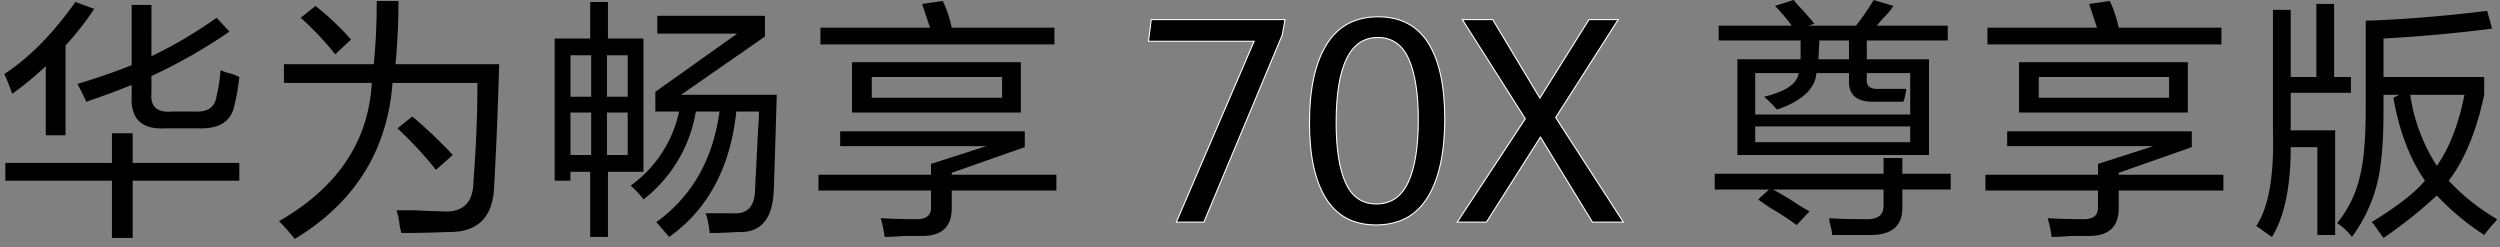
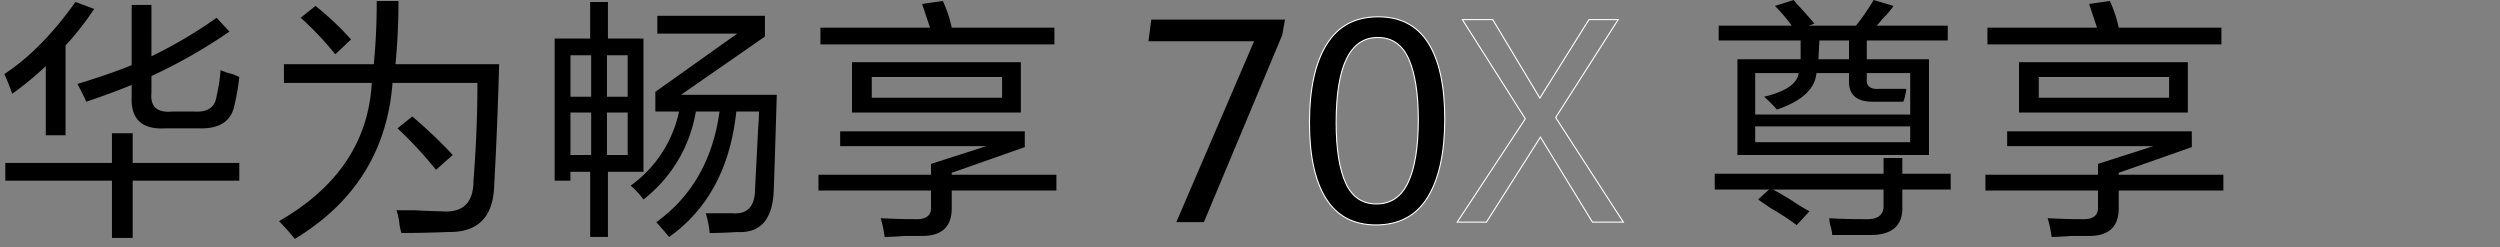
<svg xmlns="http://www.w3.org/2000/svg" width="577" height="57" viewBox="0 0 577 57">
  <rect x="0" y="0" width="577" height="57" fill="#808080" stroke="none" />
  <defs>
    <clipPath id="clip-path">
      <rect id="矩形_37358" data-name="矩形 37358" width="577" height="57" transform="translate(1124 -299)" fill="#fff" stroke="#707070" stroke-width="1" />
    </clipPath>
    <clipPath id="clip-path-2">
      <path id="路径_55039" data-name="路径 55039" d="M0,0H575.322V55.144H0Z" transform="translate(0 0)" fill="none" />
    </clipPath>
  </defs>
  <g id="蒙版组_56680" data-name="蒙版组 56680" transform="translate(-1124 299)" clip-path="url(#clip-path)">
    <g id="组_82233" data-name="组 82233" transform="translate(1125 -299)">
      <g id="蒙版组_56679" data-name="蒙版组 56679" clip-path="url(#clip-path-2)">
        <path id="路径_54989" data-name="路径 54989" d="M1.823,21.648A47.862,47.862,0,0,0,0,17.09Q8.656,11.4,16.407.456l4.329,1.6a65.078,65.078,0,0,1-6.608,8.432V31.218H9.57V15.268a78.4,78.4,0,0,1-7.747,6.38M.228,41.7V37.6h24.61V30.762h4.785V37.6H54.232v4.1H29.623V54.916H24.838V41.7ZM18.913,23.471q-.912-2.051-2.051-4.1,6.837-2.05,12.533-4.33V1.14h4.557V12.989A103.707,103.707,0,0,0,48.991,4.1l2.963,3.19a120.682,120.682,0,0,1-18,10.254V21.42q-.459,4.785,4.785,4.329h5.241q4.557.231,5.013-3.645a34.808,34.808,0,0,0,.912-5.925,13.679,13.679,0,0,0,2.735.911q1.135.46,1.594.684a53.564,53.564,0,0,1-1.139,6.608q-1.143,5.469-8.2,5.241H37.142q-8.2.459-7.747-7.519V19.6q-5.015,2.051-10.482,3.874" />
        <path id="路径_54990" data-name="路径 54990" d="M67.038,55.143a50.275,50.275,0,0,0-3.645-4.1Q83.67,39.421,84.811,19.14H64.532V14.811H85.268q.684-6.836.683-14.583h5.013q0,7.52-.684,14.583h23.927q-.46,15.952-1.14,27.8-.229,11.16-10.71,10.937-5.468.225-10.71.228a14.292,14.292,0,0,1-.455-2.051,13.264,13.264,0,0,0-.683-3.19h4.329q4.1.223,5.925.228,7.518.682,7.519-7.064.909-11.621.911-22.559H89.6q-1.826,23.474-22.559,36m9.343-42.61A71.274,71.274,0,0,0,68.4,4.1l3.418-2.734a66.717,66.717,0,0,1,8.2,7.748Zm23.242,26.66a90.757,90.757,0,0,0-8.887-9.57l3.418-2.735a108.42,108.42,0,0,1,9.343,8.887Z" />
        <path id="路径_54991" data-name="路径 54991" d="M135.215,54.687V39.648h-4.556V41.7h-3.647V8.886h8.2V.456h4.1v8.43h8.2V39.648h-8.2V54.687Zm-4.556-32.356h4.785v-9.57h-4.785Zm0,13.444h4.785v-9.8h-4.785ZM143.874,12.76h-4.785v9.57h4.785Zm-4.785,23.015h4.785v-9.8h-4.785Zm8.431,10.254a19.991,19.991,0,0,0-2.962-3.19,28.182,28.182,0,0,0,11.165-17.09h-5.469V21.191L169.167,7.748H150.71v-4.1h24.838V8.431L156.179,21.875h22.1q-.461,15.723-.684,21.647Q177.369,54,169.167,53.549q-3.417.224-6.379.227a20.2,20.2,0,0,0-.913-4.558h6.153q5.239.455,5.241-5.7.224-4.1.684-13.444c.149-1.972.228-3.418.228-4.329H168.94q-2.051,19.371-15.495,28.938c-.911-1.064-1.9-2.2-2.962-3.418q12.3-8.886,14.583-25.52H159.6a32.386,32.386,0,0,1-12.077,20.28" />
        <path id="路径_54992" data-name="路径 54992" d="M187.9,43.979V40.332h25.977V37.827l12.761-4.1H192.911V30.307h42.611v3.646L218.66,39.877v.455h24.154v3.647H218.66v4.1q0,6.375-6.836,6.379h-4.1q-2.964.225-4.557.228a24.565,24.565,0,0,0-.912-4.329q3.872.223,7.748.227,4.1.225,3.873-2.962V43.979Zm.456-33.725V6.381h25.293L211.824.913l4.785-.684a29.234,29.234,0,0,1,2.051,6.152h23.7v3.873Zm7.292,4.1h38.966V25.977H195.646Zm4.557,8.2h30.078V17.774H200.2Z" />
        <path id="路径_54993" data-name="路径 54993" d="M394.762,43.75V40.1h38.965V36.459h4.329V40.1h11.165V43.75H438.056v3.874q.223,6.376-6.836,6.609h-9.343a9.679,9.679,0,0,0-.455-2.28,9.558,9.558,0,0,1-.229-1.594q2.959.223,8.2.227,4.557.225,4.331-3.418V43.75H408.2q1.368.684,4.33,2.507a42.428,42.428,0,0,0,4.1,2.507l-2.963,3.189a57.564,57.564,0,0,0-5.924-3.873q-2.051-1.368-2.963-2.05l2.507-2.28Zm.911-34.407V5.925h16.862a38.635,38.635,0,0,0-3.874-4.558L412.99,0a13.036,13.036,0,0,0,1.6,1.823q2.051,2.282,3.189,3.646l-1.367.456h10.938A52.978,52.978,0,0,0,431.447,0l4.558,1.367A17.068,17.068,0,0,1,433.5,4.33c-.608.762-1.064,1.292-1.367,1.6h16.406V9.343H429.853v4.329h14.356v22.1H400v-22.1h14.584V9.343Zm13.444,15.95a27.714,27.714,0,0,0-2.963-2.962q7.521-1.821,7.976-5.468H404.1v9.57h35.776v-9.57H429.853V18.23q-.231,2.511,2.961,2.278h6.153a6.29,6.29,0,0,1-.228,1.367,7.11,7.11,0,0,1-.456,1.6H431.22q-5.7,0-5.469-5.014V16.863h-7.52q-.457,5.467-9.114,8.43M404.1,32.814h35.775V29.168H404.1ZM418.915,9.343l-.228,4.329h7.064V9.343Z" />
        <path id="路径_54994" data-name="路径 54994" d="M457.242,43.979V40.332h25.977V37.827l12.76-4.1H462.255V30.307h42.611v3.646L488,39.877v.455h24.154v3.647H488v4.1q0,6.375-6.836,6.379h-4.1q-2.964.225-4.556.228a24.838,24.838,0,0,0-.912-4.329q3.871.223,7.748.227,4.1.225,3.873-2.962V43.979Zm.455-33.725V6.381H482.99L481.168.913l4.785-.684A29.234,29.234,0,0,1,488,6.381h23.7v3.873Zm7.292,4.1h38.966V25.977H464.989Zm4.558,8.2h30.078V17.774H469.547Z" />
-         <path id="路径_54995" data-name="路径 54995" d="M523.369,54.688q-.684-.459-2.279-1.6a10.051,10.051,0,0,0-1.367-.911q4.327-6.376,3.874-22.1V2.279h4.1V17.773h5.924V.912h4.1V17.773H541.6V21.42H527.7v8.658h10.254V54.232h-4.1V33.952H527.7q0,13.671-4.33,20.736m25.748.228q-.683-.914-2.277-3.19l-.457-.456q8.889-5.469,12.3-9.571-5.244-7.518-7.291-19.14l1.367-.684h-3.647v3.874q0,11.167-1.593,17.09a35.175,35.175,0,0,1-5.7,11.849,12.88,12.88,0,0,0-3.418-3.19,26.055,26.055,0,0,0,5.241-10.71q1.368-5.238,1.367-15.723V4.785q13.212-.454,28.028-2.278l1.14,4.1q-12.537,1.6-25.067,2.279v8.886h23.244v4.1q-2.736,12.765-8.2,19.824a48.635,48.635,0,0,0,11.166,8.887,4.939,4.939,0,0,1-.912,1.14q-.457.453-2.05,2.506a57.815,57.815,0,0,1-10.939-9.115,105.166,105.166,0,0,1-12.3,9.8M567.8,21.875H555.27a41.438,41.438,0,0,0,6.152,16.407q4.328-6.152,6.381-16.407" />
        <path id="路径_54996" data-name="路径 54996" d="M288.443,9.528H264.069l.645-5h30.864l-.647,3.584L276.853,51.27h-6.359Z" />
-         <path id="路径_54997" data-name="路径 54997" d="M288.443,9.528H264.069l.645-5h30.864l-.647,3.584L276.853,51.27h-6.359Z" fill="none" stroke="#fff" stroke-miterlimit="10" stroke-width="0.25" />
        <path id="路径_54998" data-name="路径 54998" d="M305.053,45.847q-3.826-6.069-3.826-17.529,0-11.687,3.955-18.063t11.9-6.376q7.716,0,11.541,6.021t3.826,17.546q0,11.688-3.939,18.079t-11.944,6.391q-7.683,0-11.509-6.069M324,42.1q2.34-4.971,2.341-14.463,0-9.039-2.2-14.011t-7.167-4.971q-9.588,0-9.589,19.628,0,9.135,2.2,13.963t7.1,4.826q4.971,0,7.312-4.972" />
        <path id="路径_54999" data-name="路径 54999" d="M305.053,45.847q-3.826-6.069-3.826-17.529,0-11.687,3.955-18.063t11.9-6.376q7.716,0,11.541,6.021t3.826,17.546q0,11.688-3.939,18.079t-11.944,6.391Q308.879,51.916,305.053,45.847ZM324,42.1q2.34-4.971,2.341-14.463,0-9.039-2.2-14.011t-7.167-4.971q-9.588,0-9.589,19.628,0,9.135,2.2,13.963t7.1,4.826Q321.662,47.075,324,42.1Z" fill="none" stroke="#fff" stroke-miterlimit="10" stroke-width="0.25" />
-         <path id="路径_55000" data-name="路径 55000" d="M351.04,27.413,336.513,4.524h7.005L354.4,22.636l11.33-18.112h6.749l-14.431,22.6L373.671,51.27h-7.135L354.527,31.642,342.065,51.27h-6.747Z" />
        <path id="路径_55001" data-name="路径 55001" d="M351.04,27.413,336.513,4.524h7.005L354.4,22.636l11.33-18.112h6.749l-14.431,22.6L373.671,51.27h-7.135L354.527,31.642,342.065,51.27h-6.747Z" fill="none" stroke="#fff" stroke-miterlimit="10" stroke-width="0.25" />
      </g>
    </g>
  </g>
</svg>